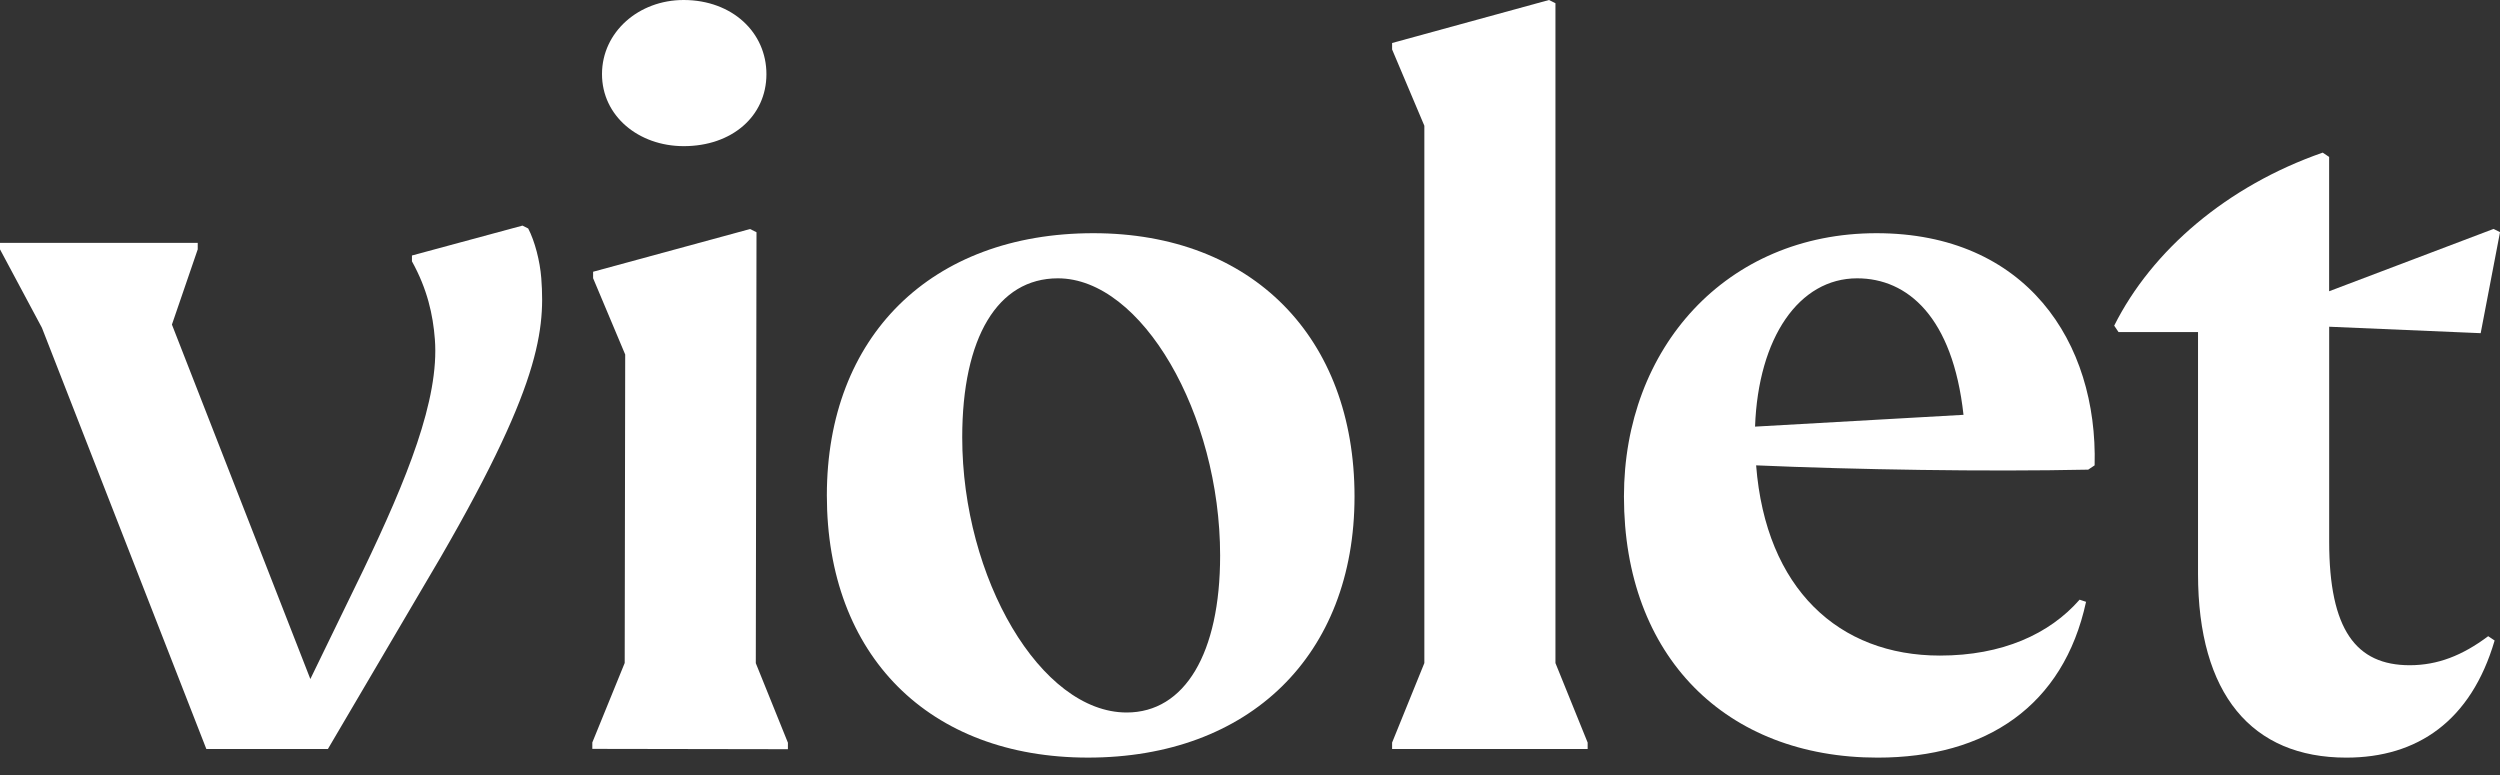
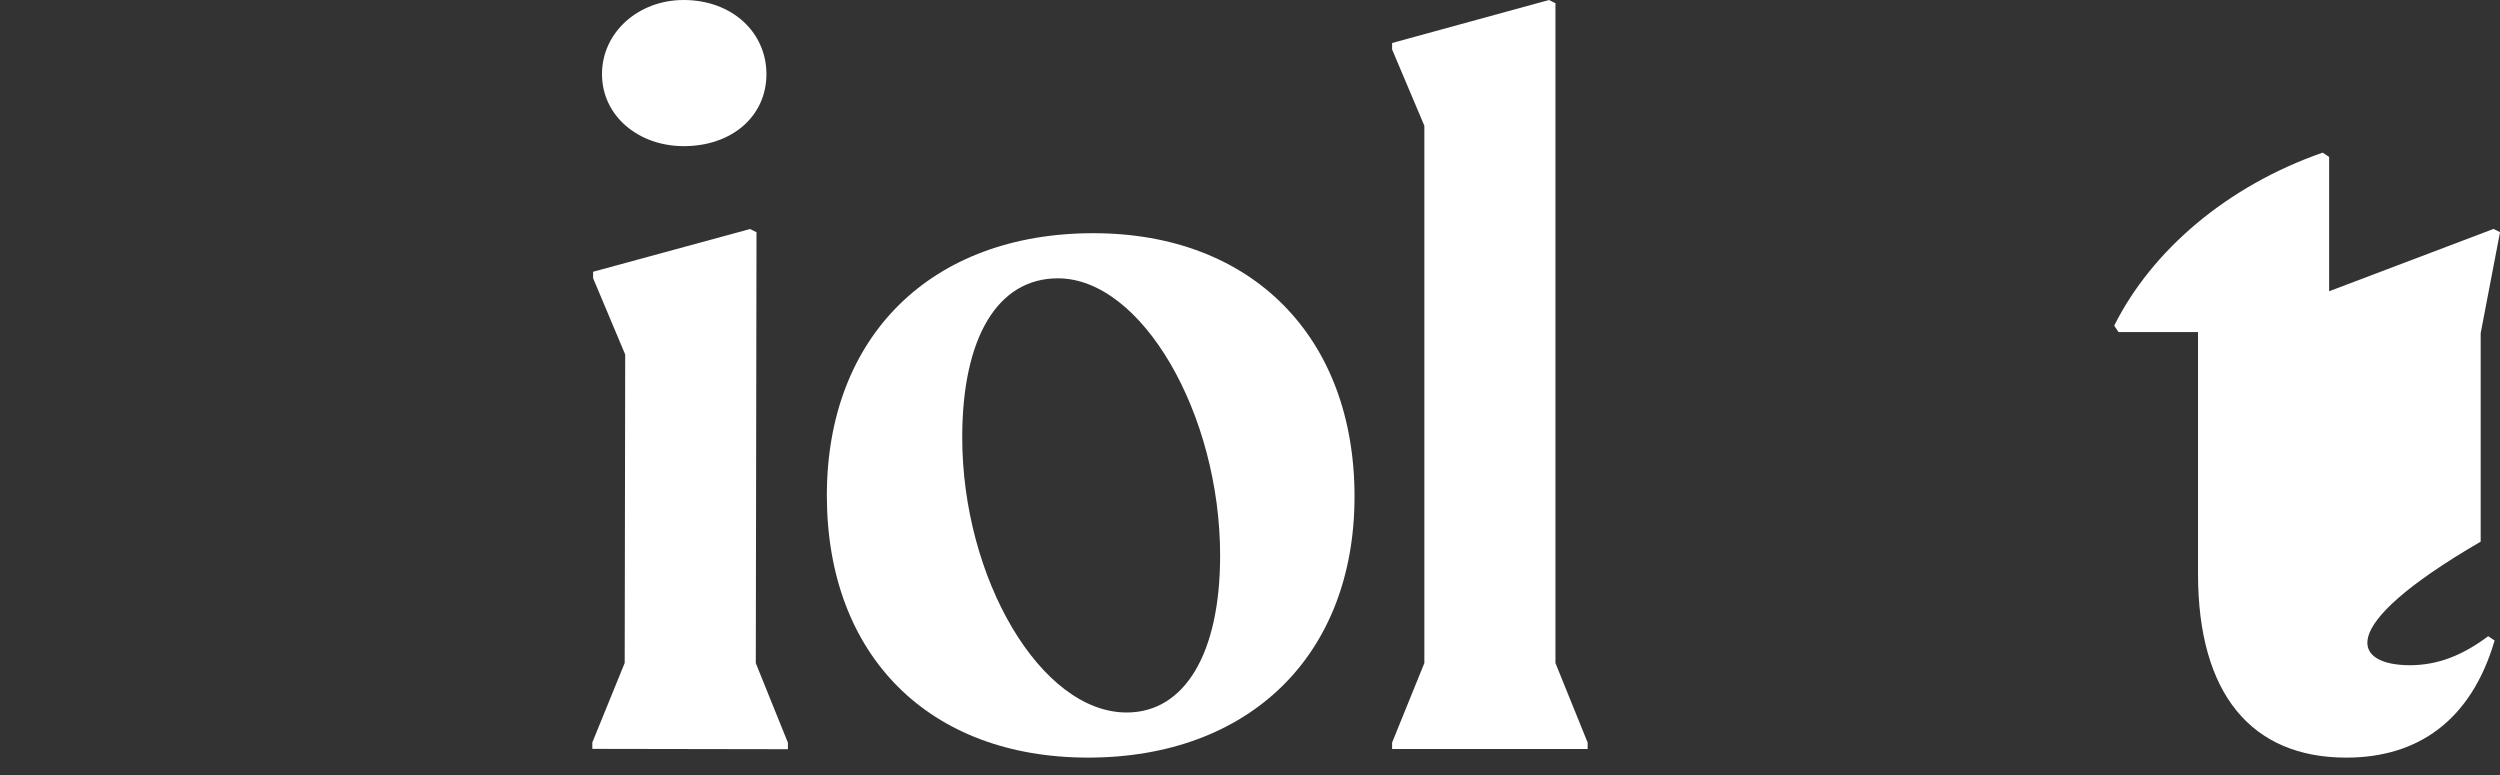
<svg xmlns="http://www.w3.org/2000/svg" width="100" height="31" viewBox="0 0 100 31" fill="none">
  <rect x="0" y="0" width="100" height="31" fill="#333333" stroke="none" />
  <path d="M23.693 29.698L24.988 26.519L25.008 14.181L23.724 11.128V10.87L30.002 9.161L30.26 9.29L30.232 26.527L31.517 29.71L31.516 29.968L23.693 29.955V29.698Z" fill="white" />
  <path d="M24.08 2.961C24.082 1.284 25.546 -0.004 27.352 7.17854e-06C29.287 0.004 30.66 1.295 30.657 2.971C30.655 4.648 29.277 5.849 27.343 5.846C25.538 5.843 24.078 4.637 24.08 2.961Z" fill="white" />
  <path d="M43.734 9.328C37.244 9.328 33.074 13.454 33.074 19.816C33.074 26.221 37.158 30.304 43.52 30.304C49.967 30.304 54.181 26.22 54.181 19.858C54.181 13.498 50.096 9.328 43.734 9.328ZM45.067 28.5C41.628 28.5 38.489 23.127 38.489 17.495C38.489 13.498 39.908 11.133 42.315 11.133C45.668 11.133 48.805 16.55 48.805 22.224C48.806 26.136 47.389 28.5 45.067 28.5Z" fill="white" />
  <path d="M55.684 29.703L56.974 26.523V5.03L55.684 1.978V1.72L61.96 0L62.218 0.129V26.523L63.506 29.703V29.961H55.684V29.703Z" fill="white" />
-   <path d="M75.059 9.328C69.041 9.328 64.958 13.928 64.958 19.86C64.958 26.265 69.042 30.305 75.103 30.305C79.445 30.305 82.539 28.242 83.442 24.073L83.184 23.987C81.981 25.363 80.089 26.223 77.596 26.223C73.555 26.223 70.632 23.557 70.245 18.614C74.201 18.786 79.445 18.872 83.528 18.786L83.785 18.614C83.914 13.67 81.035 9.328 75.059 9.328ZM70.202 17.065C70.331 13.498 71.964 11.133 74.285 11.133C76.305 11.133 78.11 12.681 78.54 16.593L70.202 17.065Z" fill="white" />
-   <path d="M99.527 25.448L99.785 25.62C98.84 28.844 96.69 30.305 93.853 30.305C90.07 30.305 87.921 27.769 87.921 22.955V13.283H84.741L84.568 13.026C86.073 10.017 89.082 7.437 92.908 6.105L93.165 6.277V11.65L99.743 9.157L100.001 9.286L99.227 13.327L93.167 13.069V21.666C93.167 25.19 94.241 26.609 96.391 26.609C97.507 26.608 98.496 26.221 99.527 25.448Z" fill="white" />
-   <path d="M21.651 11.122C21.598 10.438 21.392 9.646 21.128 9.139L20.899 9.024L16.478 10.22V10.453C17.093 11.566 17.319 12.582 17.395 13.573C17.579 15.979 16.264 19.185 14.536 22.793L12.414 27.161L6.877 12.983L7.909 9.974V9.716H0V9.974L1.677 13.112L8.254 29.961H13.115L16.781 23.726C21.519 15.799 21.824 13.394 21.651 11.122Z" fill="white" />
+   <path d="M99.527 25.448L99.785 25.62C98.84 28.844 96.69 30.305 93.853 30.305C90.07 30.305 87.921 27.769 87.921 22.955V13.283H84.741L84.568 13.026C86.073 10.017 89.082 7.437 92.908 6.105L93.165 6.277V11.65L99.743 9.157L100.001 9.286L99.227 13.327V21.666C93.167 25.19 94.241 26.609 96.391 26.609C97.507 26.608 98.496 26.221 99.527 25.448Z" fill="white" />
</svg>